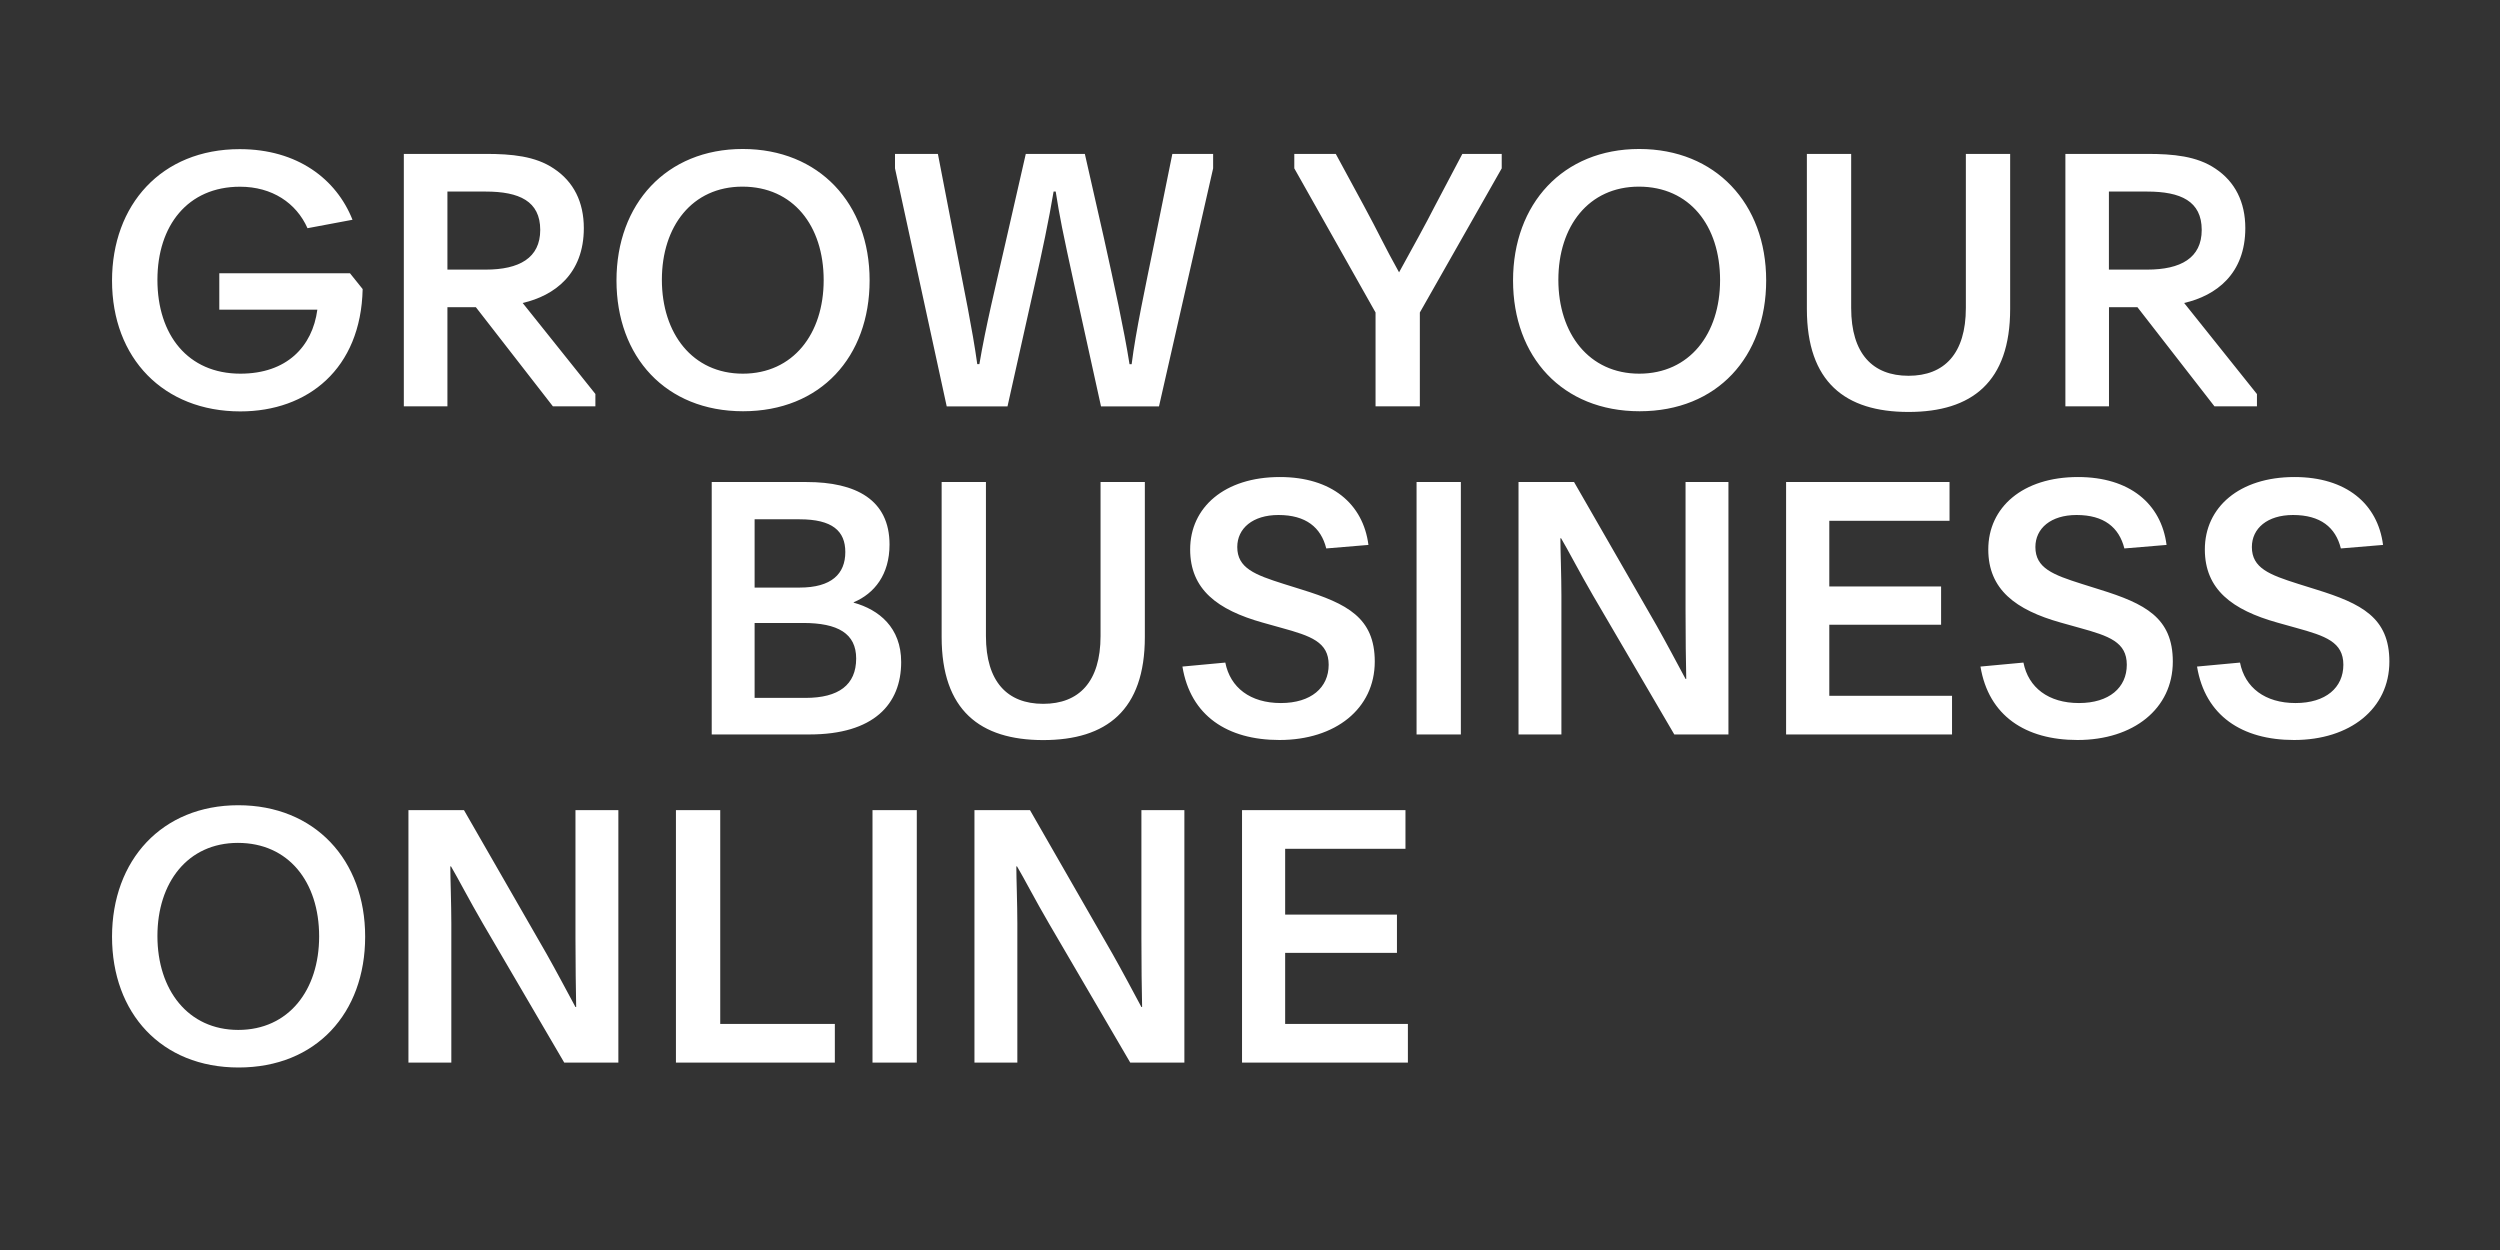
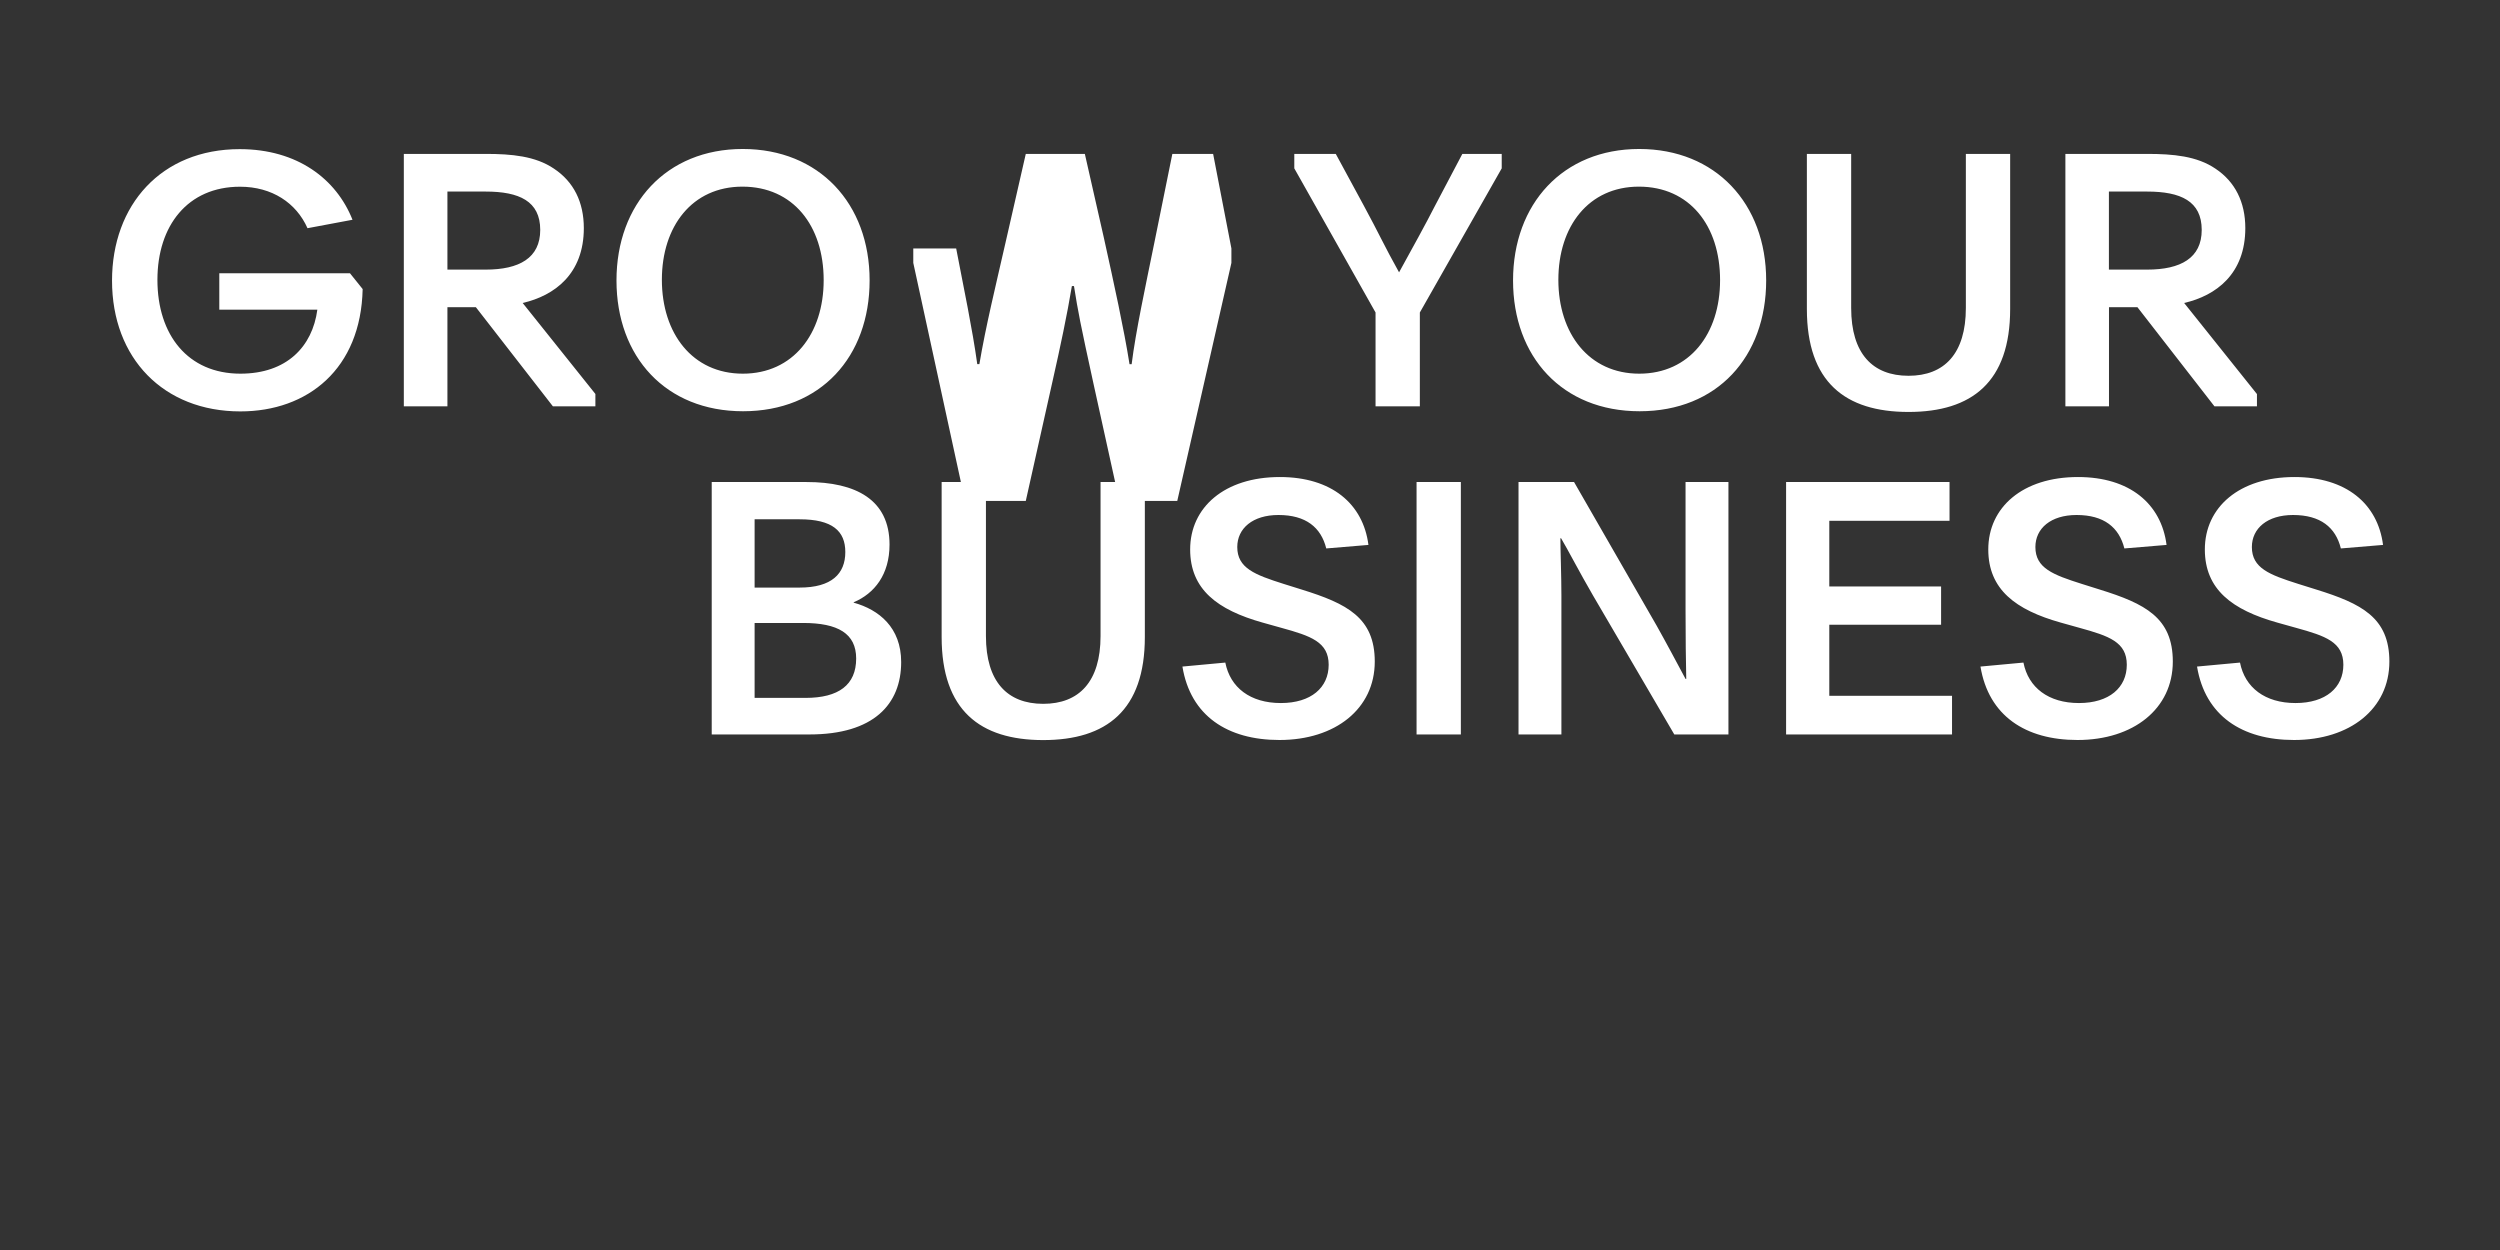
<svg xmlns="http://www.w3.org/2000/svg" enable-background="new 0 0 3200 1600" version="1.1" viewBox="0 0 3200 1600" xml:space="preserve">
  <rect x="0" y="0" width="3200" height="1600" fill="#333333" stroke="none" />
  <style type="text/css">
	.st0{fill:#FFFFFF;}
</style>
-   <path class="st0" d="m1589.7 1360.1h212.4v-49.5h-157.1v-90.9h143.1v-49h-143.1v-84.2h154v-49.5h-209.2v323.1zm-342.4 0h54.9v-177.8c0-25.2-1.3-58.5-1.3-73.3h0.9c8.6 14.4 23.4 43.2 41 73.3l103.9 177.8h69.3v-323.1h-55v164.2c0 31.5 0.4 67.9 0.9 87.8h-0.9c-10.3-19.3-25.2-47.2-36.9-67.9l-105.7-184.1h-71.1v323.1zm-130.5 0h56.7v-323.1h-56.7v323.1zm-251.6 0h203.4v-49.5h-146.7v-273.6h-56.7v323.1zm-342.4 0h54.9v-177.8c0-25.2-1.3-58.5-1.3-73.3h0.9c8.5 14.4 23.4 43.2 40.9 73.3l104 177.8h69.3v-323.1h-54.9v164.2c0 31.5 0.5 67.9 0.9 87.8h-0.9c-10.4-19.3-25.2-47.2-36.9-67.9l-105.8-184.1h-71.1v323.1zm-218.3-281.2c64.8 0 104 49.9 104 119.7 0 68.8-39.1 119.7-103.5 119.7s-103.5-51.3-103.5-120.2c0-68.4 38.7-119.2 103-119.2m0.5-48.2c-97.6 0-161.6 70.2-161.6 168.3 0 97.7 63 167.4 162 167.4 99.4 0 162-69.8 162-167.4 0.1-98.6-64.8-168.3-162.4-168.3" />
  <path class="st0" d="m2812.2 853.2c10.4 63 57.6 94 124.2 94 71.6 0 122-40 122-100.4 0-56.2-35.6-74.2-93.6-92.2l-23-7.2c-36.9-11.7-59.4-20.2-59.4-47.2 0-23.9 19.8-41 52.7-41 35.1 0 54.5 15.8 61.2 42.8l54-4.5c-6.8-52.7-47.2-86.9-113.4-86.9-70.6 0-114.7 38.7-114.7 92.7 0 51.3 35.1 77.4 92.7 93.6l24.3 6.8c37.3 10.3 60.3 18 60.3 47.2s-22.5 49-61.2 49c-39.1 0-64.8-19.8-71.1-51.8l-55 5.1zm-277.2 0c10.4 63 57.6 94 124.2 94 71.6 0 122-40 122-100.4 0-56.2-35.6-74.2-93.6-92.2l-22.9-7.2c-36.9-11.7-59.4-20.2-59.4-47.2 0-23.9 19.8-41 52.7-41 35.1 0 54.4 15.8 61.2 42.8l54-4.5c-6.8-52.7-47.2-86.9-113.4-86.9-70.7 0-114.8 38.7-114.8 92.7 0 51.3 35.1 77.4 92.7 93.6l24.3 6.8c37.3 10.3 60.3 18 60.3 47.2s-22.5 49-61.2 49c-39.1 0-64.8-19.8-71.1-51.8l-55 5.1zm-248.8 86.9h212.4v-49.5h-157.1v-90.9h143.1v-49h-143.1v-84.1h153.9v-49.6h-209.2v323.1zm-342.5 0h54.9v-177.8c0-25.2-1.3-58.5-1.3-73.3h0.9c8.6 14.4 23.4 43.2 40.9 73.3l104 177.8h69.3v-323.1h-54.9v164.2c0 31.5 0.4 67.9 0.9 87.8h-0.9c-10.4-19.4-25.2-47.2-36.9-68l-105.8-184h-71.1v323.1zm-130.5 0h56.7v-323.1h-56.7v323.1zm-299.7-86.9c10.3 63 57.6 94 124.2 94 71.6 0 122-40 122-100.4 0-56.2-35.6-74.2-93.6-92.2l-23-7.2c-36.9-11.7-59.4-20.2-59.4-47.2 0-23.9 19.8-41 52.7-41 35.1 0 54.5 15.8 61.2 42.8l54-4.5c-6.8-52.7-47.2-86.9-113.4-86.9-70.7 0-114.8 38.7-114.8 92.7 0 51.3 35.1 77.4 92.7 93.6l24.3 6.8c37.3 10.3 60.3 18 60.3 47.2s-22.5 49-61.2 49c-39.2 0-64.8-19.8-71.1-51.8l-54.9 5.1zm-178.2 47.7c-45.9 0-73.3-28.3-73.3-86.8v-197.1h-56.7v198.4c0 93.6 49 131.9 130 131.9s130.1-38.2 130.1-131.9v-198.4h-56.7v197.1c0 58.5-27.5 86.8-73.4 86.8m-369.4-103.5h62.1c44.5 0 67.9 13.5 67.9 45.5 0 33.8-22.5 50.4-64.8 50.4h-65.2v-95.9zm0-132.7h57.6c41.8 0 58.5 14.9 58.5 41.9 0 27.9-17.6 45.5-58.5 45.5h-57.6v-87.4zm-54.9 275.4h125.1c82.3 0 117.4-38.7 117.4-92.7 0-44.1-28.3-67-60.8-76v-0.5c26.6-11.2 45.9-35.5 45.9-73.8 0-57.6-43.2-80.1-106.2-80.1h-121.4v323.1z" />
-   <path class="st0" d="m2699.4 245.2h49c42.8 0 69.8 12.2 69.8 49.1 0 36-27 50.8-69.8 50.8h-49v-99.9zm189.5 259.2-93.2-116.6c41-9.4 78.3-37.3 78.3-95.8 0-33.3-13.1-59.4-38.2-76.1-23.8-16.2-54.4-18.9-87.3-18.9h-104.8v323.1h55.8v-126.9h36.4l98.6 126.9h54.4v-15.7zm-446-23.4c-45.9 0-73.4-28.3-73.4-86.8v-197.2h-56.7v198.5c0 93.6 49.1 131.8 130.1 131.8s130.1-38.2 130.1-131.8v-198.5h-56.7v197.1c0 58.5-27.5 86.9-73.4 86.9m-345.1-242.1c64.8 0 103.9 49.9 103.9 119.7 0 68.8-39.1 119.7-103.5 119.7-64.3 0-103.5-51.3-103.5-120.1 0-68.5 38.7-119.3 103.1-119.3m0.4-48.2c-97.6 0-161.5 70.2-161.5 168.3 0 97.7 63 167.4 162 167.4 99.4 0 162-69.8 162-167.4 0-98.5-64.8-168.3-162.5-168.3m-337.5 329.4h56.7v-120.1l104.8-184.5v-18.5h-50.4l-35.1 66.6c-12.1 23.8-27.9 52.2-45.9 85-18.9-33.8-26.1-50.4-45.4-85.9l-35.6-65.7h-53.1v18.5l104 184.5v120.1zm-207.9-323.1h-52.2l-22.9 113c-11.7 57.6-23.9 113.8-29.2 156.2h-2.7c-7.2-45.5-19.8-102.6-32.8-161.6l-24.4-107.6h-75.6l-26.1 114.3c-12.6 55.3-25.2 106.7-33.3 154.8h-2.7c-6.3-45.5-17.1-96.3-27-148.1l-23.4-121h-54.9v18.5l66.2 304.7h77.8l34.2-153c9.9-43.7 18.9-86.4 24.8-122h2.7c5.4 33.8 7.7 45.9 25.2 126l32.8 149h74.2l69.3-304.7v-18.5zm-602.5 41.9c64.8 0 104 49.9 104 119.7 0 68.8-39.2 119.7-103.5 119.7s-103.6-51.3-103.6-120.2c0-68.4 38.7-119.2 103.1-119.2m0.4-48.2c-97.7 0-161.6 70.2-161.6 168.3 0 97.7 63 167.4 162 167.4 99.4 0 162-69.8 162-167.4 0.1-98.5-64.7-168.3-162.4-168.3m-378 54.5h49c42.8 0 69.8 12.2 69.8 49.1 0 36-27 50.8-69.8 50.8h-49v-99.9zm189.5 259.2-93.2-116.6c41-9.4 78.3-37.3 78.3-95.8 0-33.3-13-59.4-38.2-76.1-23.8-16.2-54.4-18.9-87.3-18.9h-104.9v323.1h55.8v-126.9h36.4l98.6 126.9h54.4v-15.7zm-481.5-154.8v46.8h125.5c-6.3 47.2-39.1 81.9-98.5 81.9-67.1 0-106.2-49.5-106.2-120.1 0-69.3 38.7-119.2 105.7-119.2 41 0 72 20.7 86.4 53.1l57.6-10.8c-20.7-52.2-70.6-90.4-144.4-90.4-100.4 0-163.4 71.5-163.4 168.3 0 99.5 66.1 167.4 164.2 167.4 86.4 0 154.4-54.4 156.6-156.6l-16.2-20.2h-167.3z" />
+   <path class="st0" d="m2699.4 245.2h49c42.8 0 69.8 12.2 69.8 49.1 0 36-27 50.8-69.8 50.8h-49v-99.9zm189.5 259.2-93.2-116.6c41-9.4 78.3-37.3 78.3-95.8 0-33.3-13.1-59.4-38.2-76.1-23.8-16.2-54.4-18.9-87.3-18.9h-104.8v323.1h55.8v-126.9h36.4l98.6 126.9h54.4v-15.7zm-446-23.4c-45.9 0-73.4-28.3-73.4-86.8v-197.2h-56.7v198.5c0 93.6 49.1 131.8 130.1 131.8s130.1-38.2 130.1-131.8v-198.5h-56.7v197.1c0 58.5-27.5 86.9-73.4 86.9m-345.1-242.1c64.8 0 103.9 49.9 103.9 119.7 0 68.8-39.1 119.7-103.5 119.7-64.3 0-103.5-51.3-103.5-120.1 0-68.5 38.7-119.3 103.1-119.3m0.4-48.2c-97.6 0-161.5 70.2-161.5 168.3 0 97.7 63 167.4 162 167.4 99.4 0 162-69.8 162-167.4 0-98.5-64.8-168.3-162.5-168.3m-337.5 329.4h56.7v-120.1l104.8-184.5v-18.5h-50.4l-35.1 66.6c-12.1 23.8-27.9 52.2-45.9 85-18.9-33.8-26.1-50.4-45.4-85.9l-35.6-65.7h-53.1v18.5l104 184.5v120.1zm-207.9-323.1h-52.2l-22.9 113c-11.7 57.6-23.9 113.8-29.2 156.2h-2.7c-7.2-45.5-19.8-102.6-32.8-161.6l-24.4-107.6h-75.6l-26.1 114.3c-12.6 55.3-25.2 106.7-33.3 154.8h-2.7c-6.3-45.5-17.1-96.3-27-148.1h-54.9v18.5l66.2 304.7h77.8l34.2-153c9.9-43.7 18.9-86.4 24.8-122h2.7c5.4 33.8 7.7 45.9 25.2 126l32.8 149h74.2l69.3-304.7v-18.5zm-602.5 41.9c64.8 0 104 49.9 104 119.7 0 68.8-39.2 119.7-103.5 119.7s-103.6-51.3-103.6-120.2c0-68.4 38.7-119.2 103.1-119.2m0.4-48.2c-97.7 0-161.6 70.2-161.6 168.3 0 97.7 63 167.4 162 167.4 99.4 0 162-69.8 162-167.4 0.1-98.5-64.7-168.3-162.4-168.3m-378 54.5h49c42.8 0 69.8 12.2 69.8 49.1 0 36-27 50.8-69.8 50.8h-49v-99.9zm189.5 259.2-93.2-116.6c41-9.4 78.3-37.3 78.3-95.8 0-33.3-13-59.4-38.2-76.1-23.8-16.2-54.4-18.9-87.3-18.9h-104.9v323.1h55.8v-126.9h36.4l98.6 126.9h54.4v-15.7zm-481.5-154.8v46.8h125.5c-6.3 47.2-39.1 81.9-98.5 81.9-67.1 0-106.2-49.5-106.2-120.1 0-69.3 38.7-119.2 105.7-119.2 41 0 72 20.7 86.4 53.1l57.6-10.8c-20.7-52.2-70.6-90.4-144.4-90.4-100.4 0-163.4 71.5-163.4 168.3 0 99.5 66.1 167.4 164.2 167.4 86.4 0 154.4-54.4 156.6-156.6l-16.2-20.2h-167.3z" />
</svg>